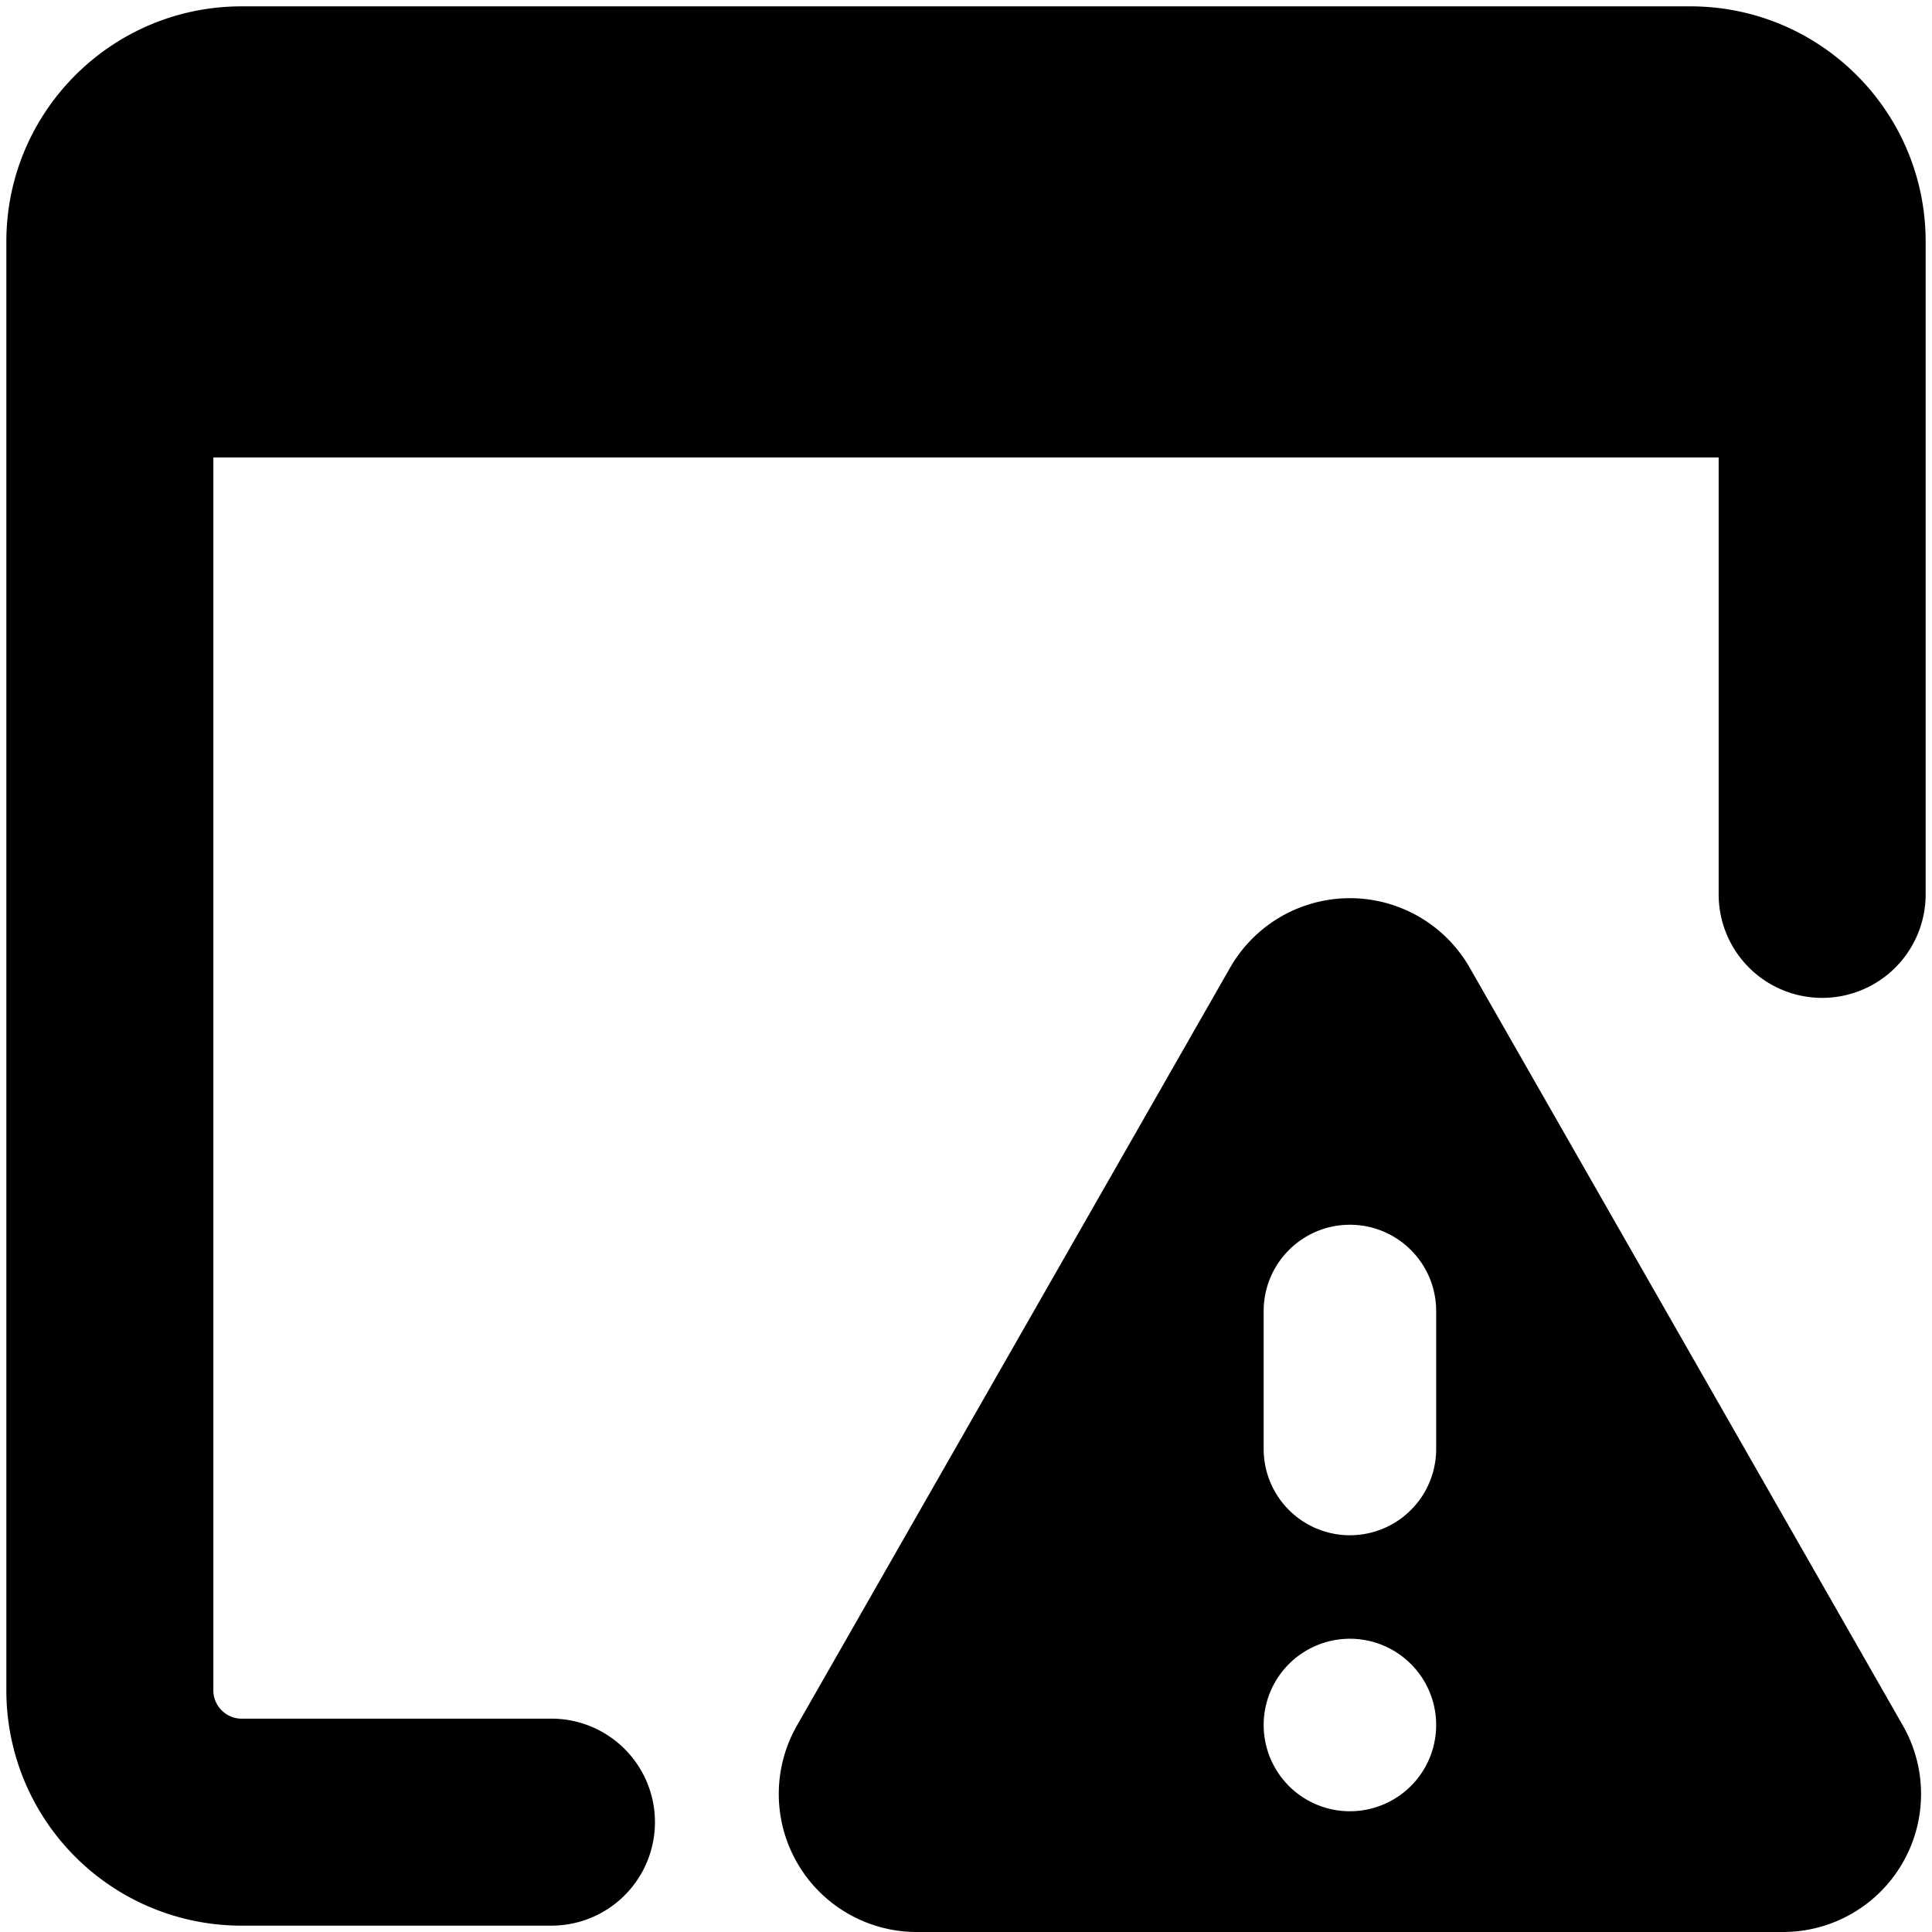
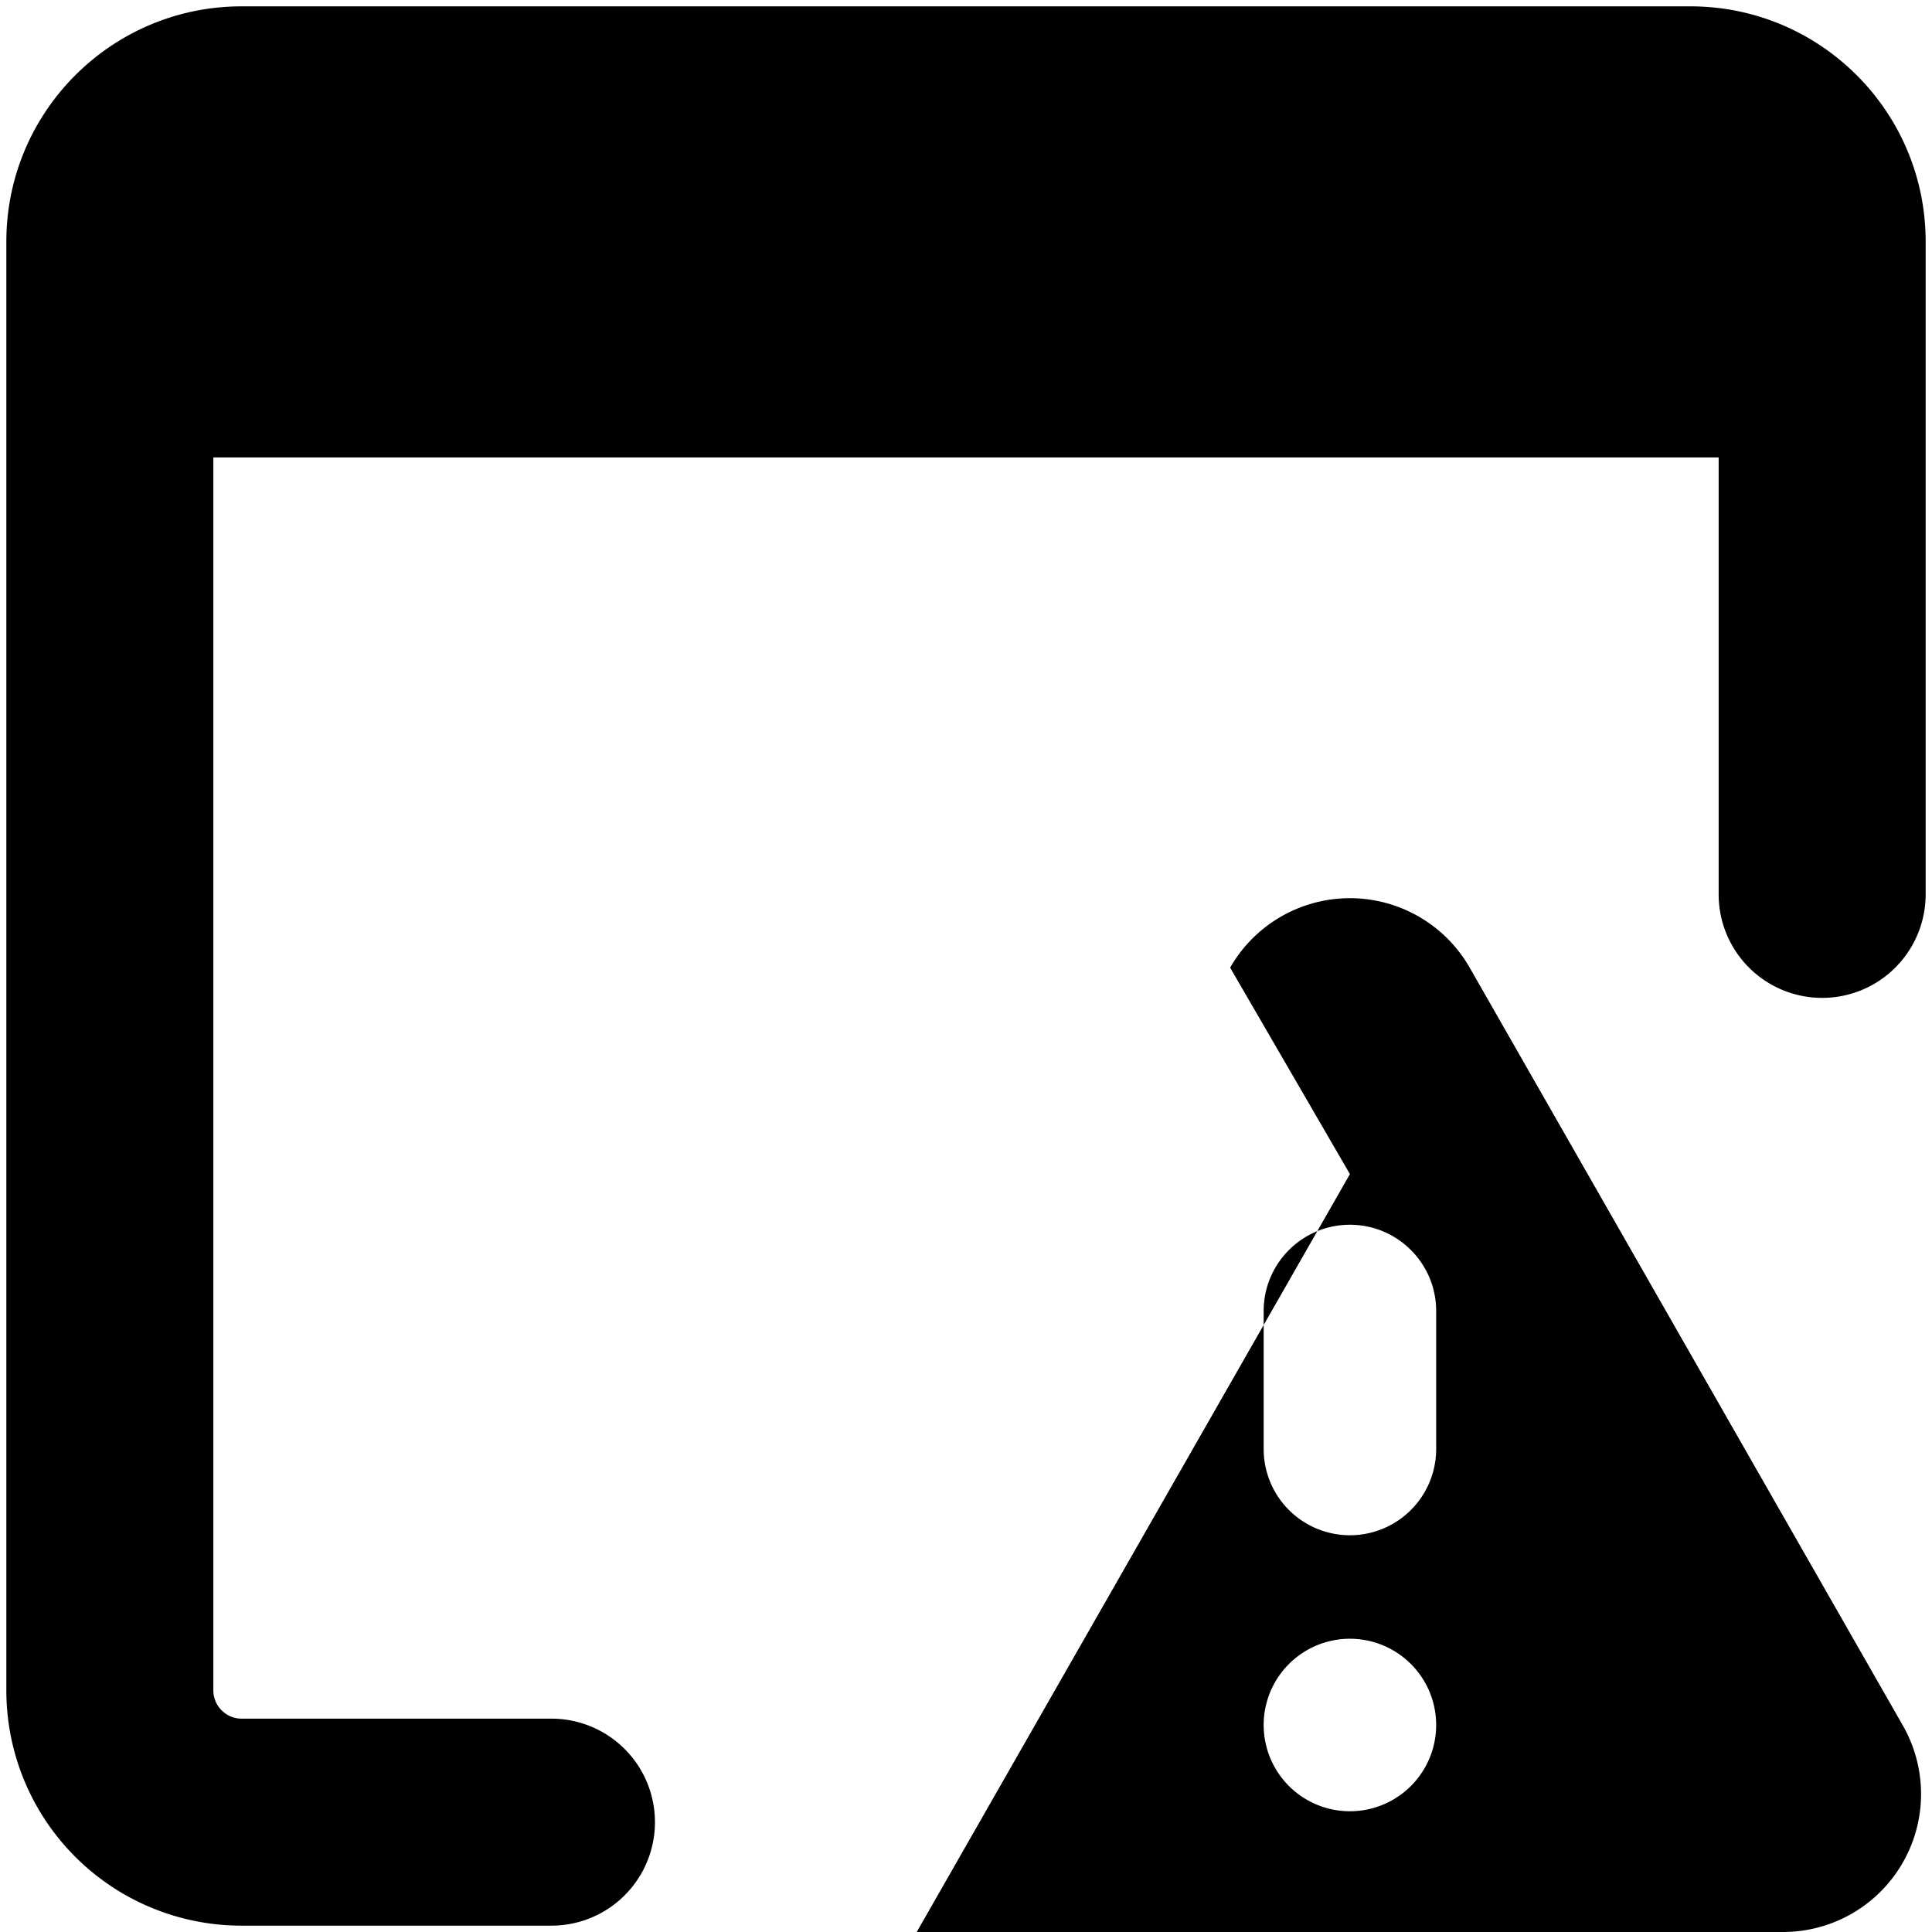
<svg xmlns="http://www.w3.org/2000/svg" fill="none" viewBox="0 0 14 14" id="Threat-Browser-1--Streamline-Core">
  <desc>Threat Browser 1 Streamline Icon: https://streamlinehq.com</desc>
  <g id="threat-browser-1--bug-browser-file-threat-danger-internet">
-     <path id="Union" fill="#000000" fill-rule="evenodd" d="M1.546 3.315v8.934c0 0.113 0.092 0.205 0.205 0.205h2.245a0.75 0.75 0 0 1 0 1.5H1.751a1.704 1.704 0 0 1 -1.705 -1.705V1.751C0.046 0.809 0.81 0.046 1.751 0.046h10.498c0.942 0 1.705 0.763 1.705 1.705v4.73a0.75 0.75 0 0 1 -1.5 0V3.315H1.546Zm7.368 3.697a1 1 0 0 1 1.736 0l3.139 5.492A1 1 0 0 1 12.92 14H6.643a1 1 0 0 1 -0.868 -1.496l3.139 -5.492Zm0.868 6.113a0.625 0.625 0 1 0 0 -1.25 0.625 0.625 0 0 0 0 1.25Zm0 -4.25c0.345 0 0.625 0.28 0.625 0.625v1a0.625 0.625 0 0 1 -1.25 0v-1c0 -0.345 0.28 -0.625 0.625 -0.625Z" clip-rule="evenodd" stroke-width="1" />
+     <path id="Union" fill="#000000" fill-rule="evenodd" d="M1.546 3.315v8.934c0 0.113 0.092 0.205 0.205 0.205h2.245a0.75 0.75 0 0 1 0 1.5H1.751a1.704 1.704 0 0 1 -1.705 -1.705V1.751C0.046 0.809 0.81 0.046 1.751 0.046h10.498c0.942 0 1.705 0.763 1.705 1.705v4.73a0.75 0.75 0 0 1 -1.5 0V3.315H1.546Zm7.368 3.697a1 1 0 0 1 1.736 0l3.139 5.492A1 1 0 0 1 12.92 14H6.643l3.139 -5.492Zm0.868 6.113a0.625 0.625 0 1 0 0 -1.25 0.625 0.625 0 0 0 0 1.25Zm0 -4.25c0.345 0 0.625 0.28 0.625 0.625v1a0.625 0.625 0 0 1 -1.25 0v-1c0 -0.345 0.28 -0.625 0.625 -0.625Z" clip-rule="evenodd" stroke-width="1" />
  </g>
</svg>